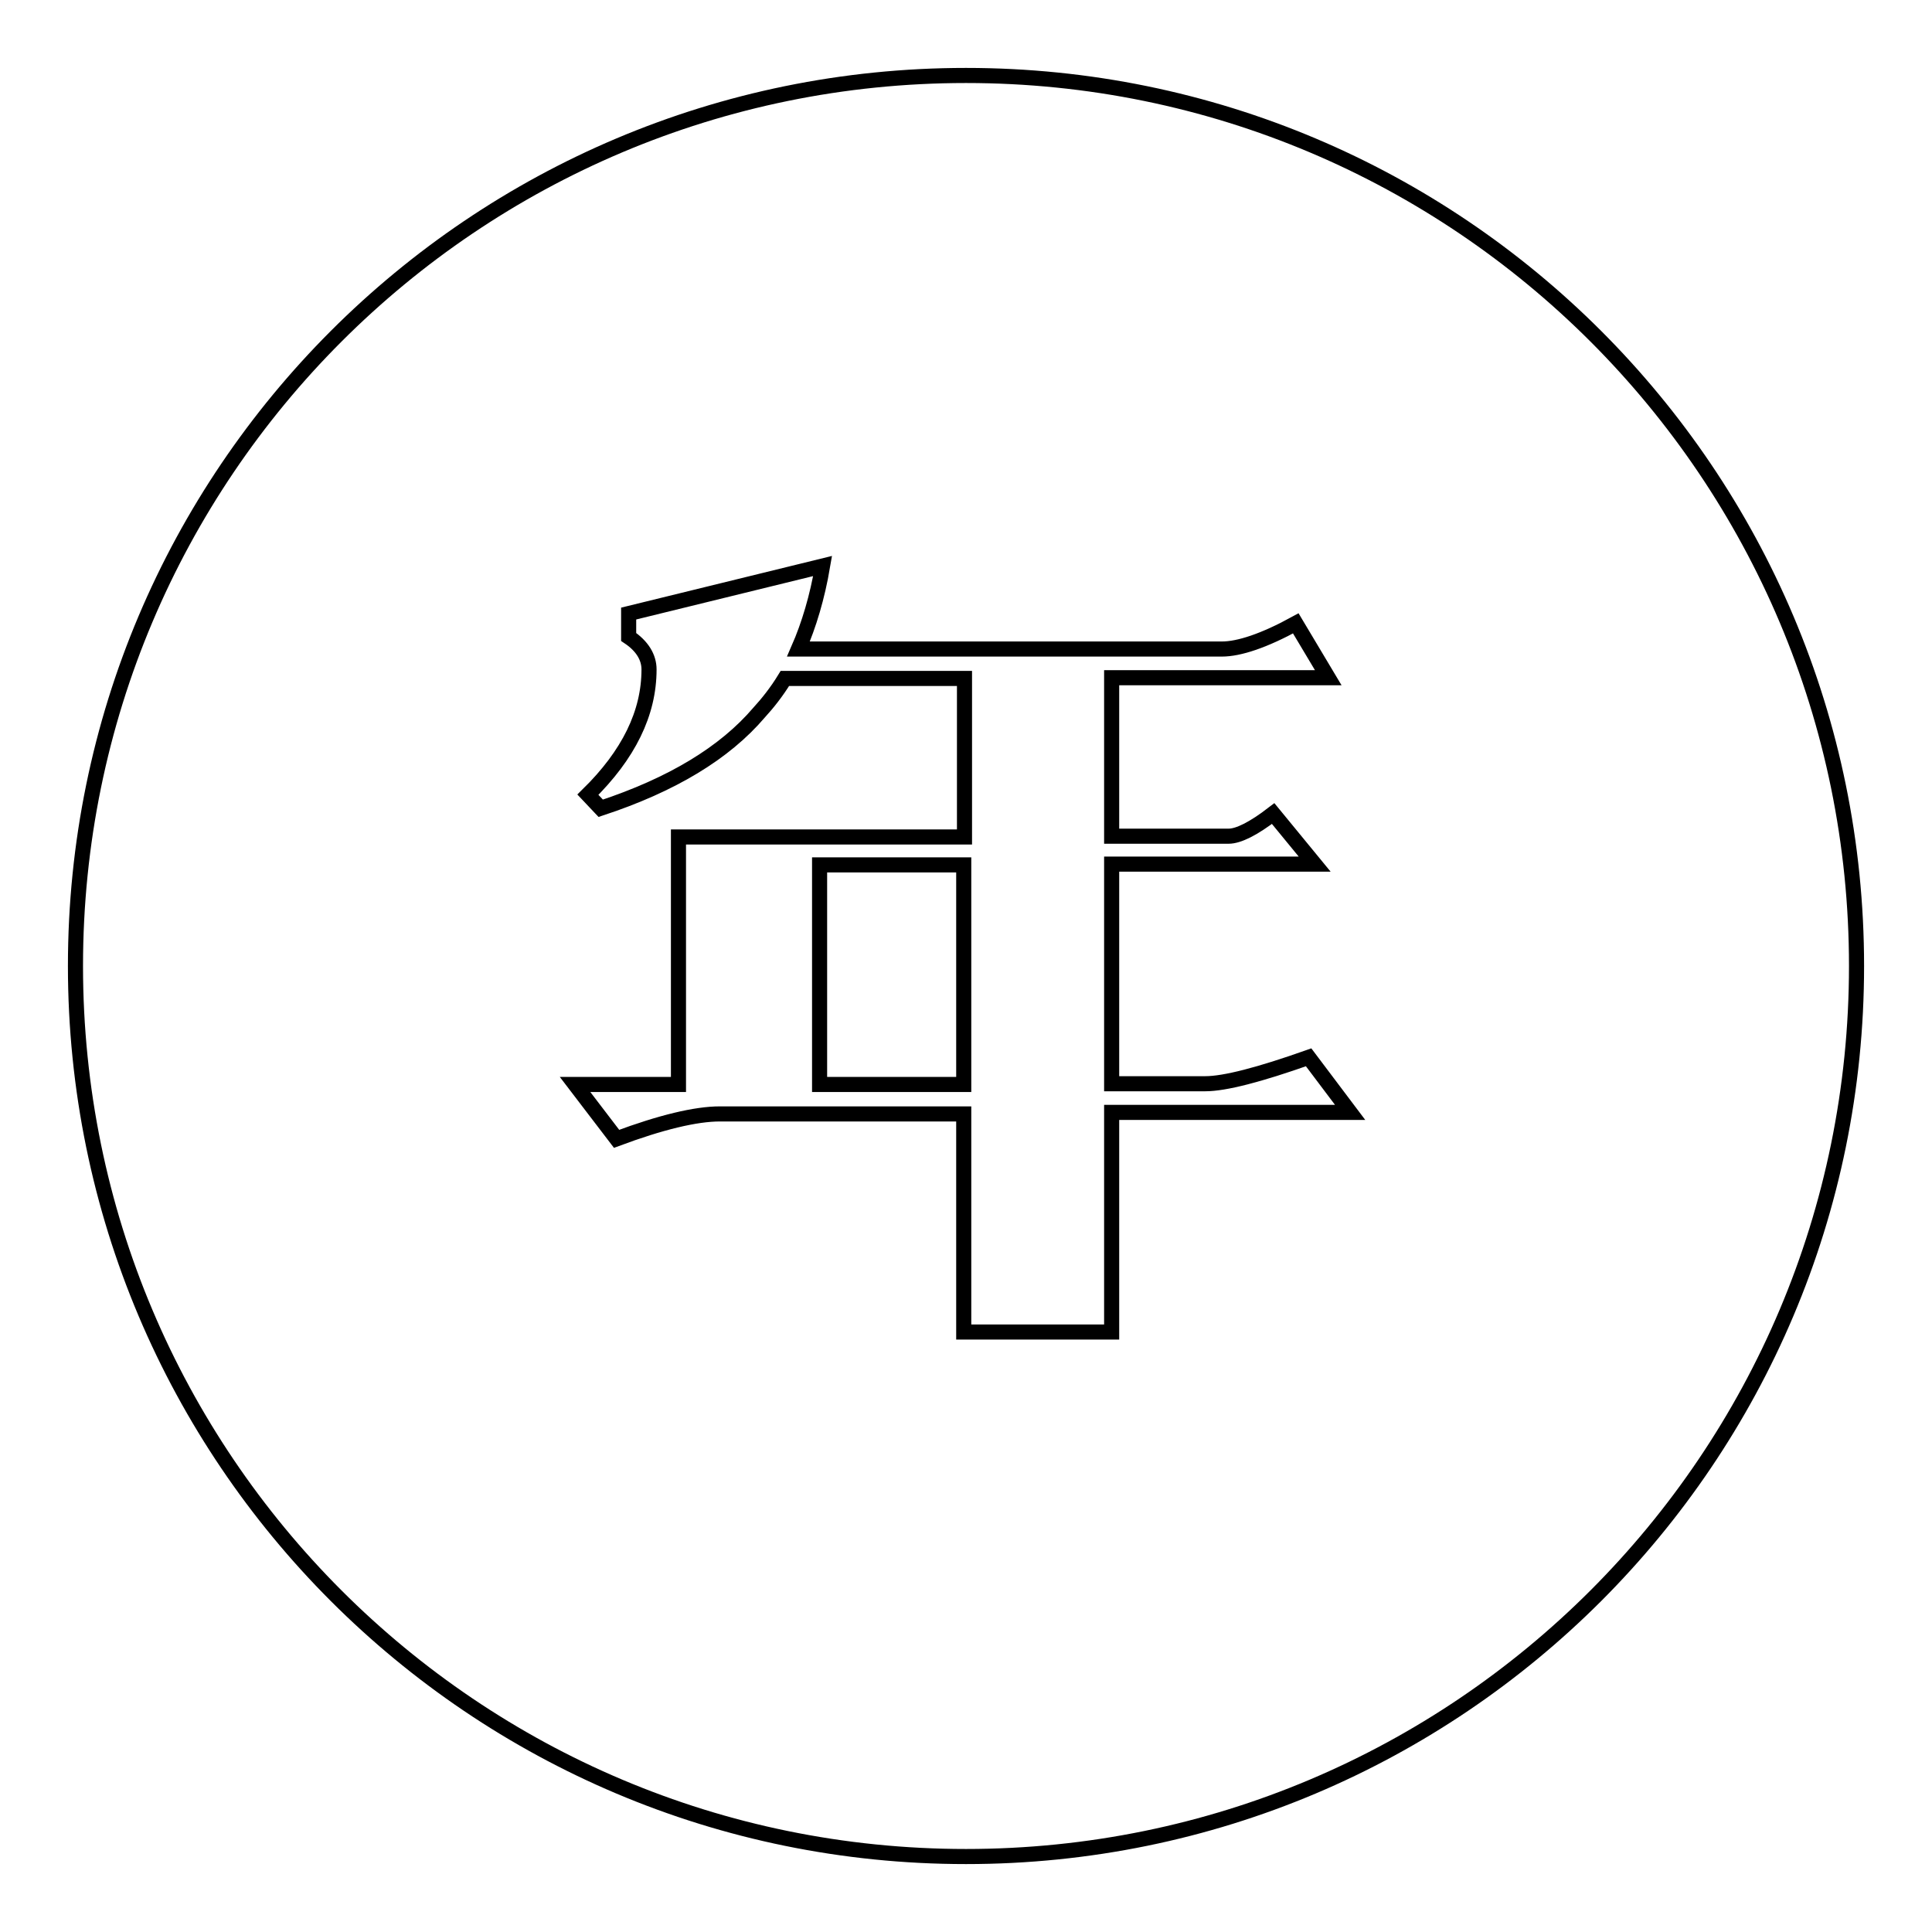
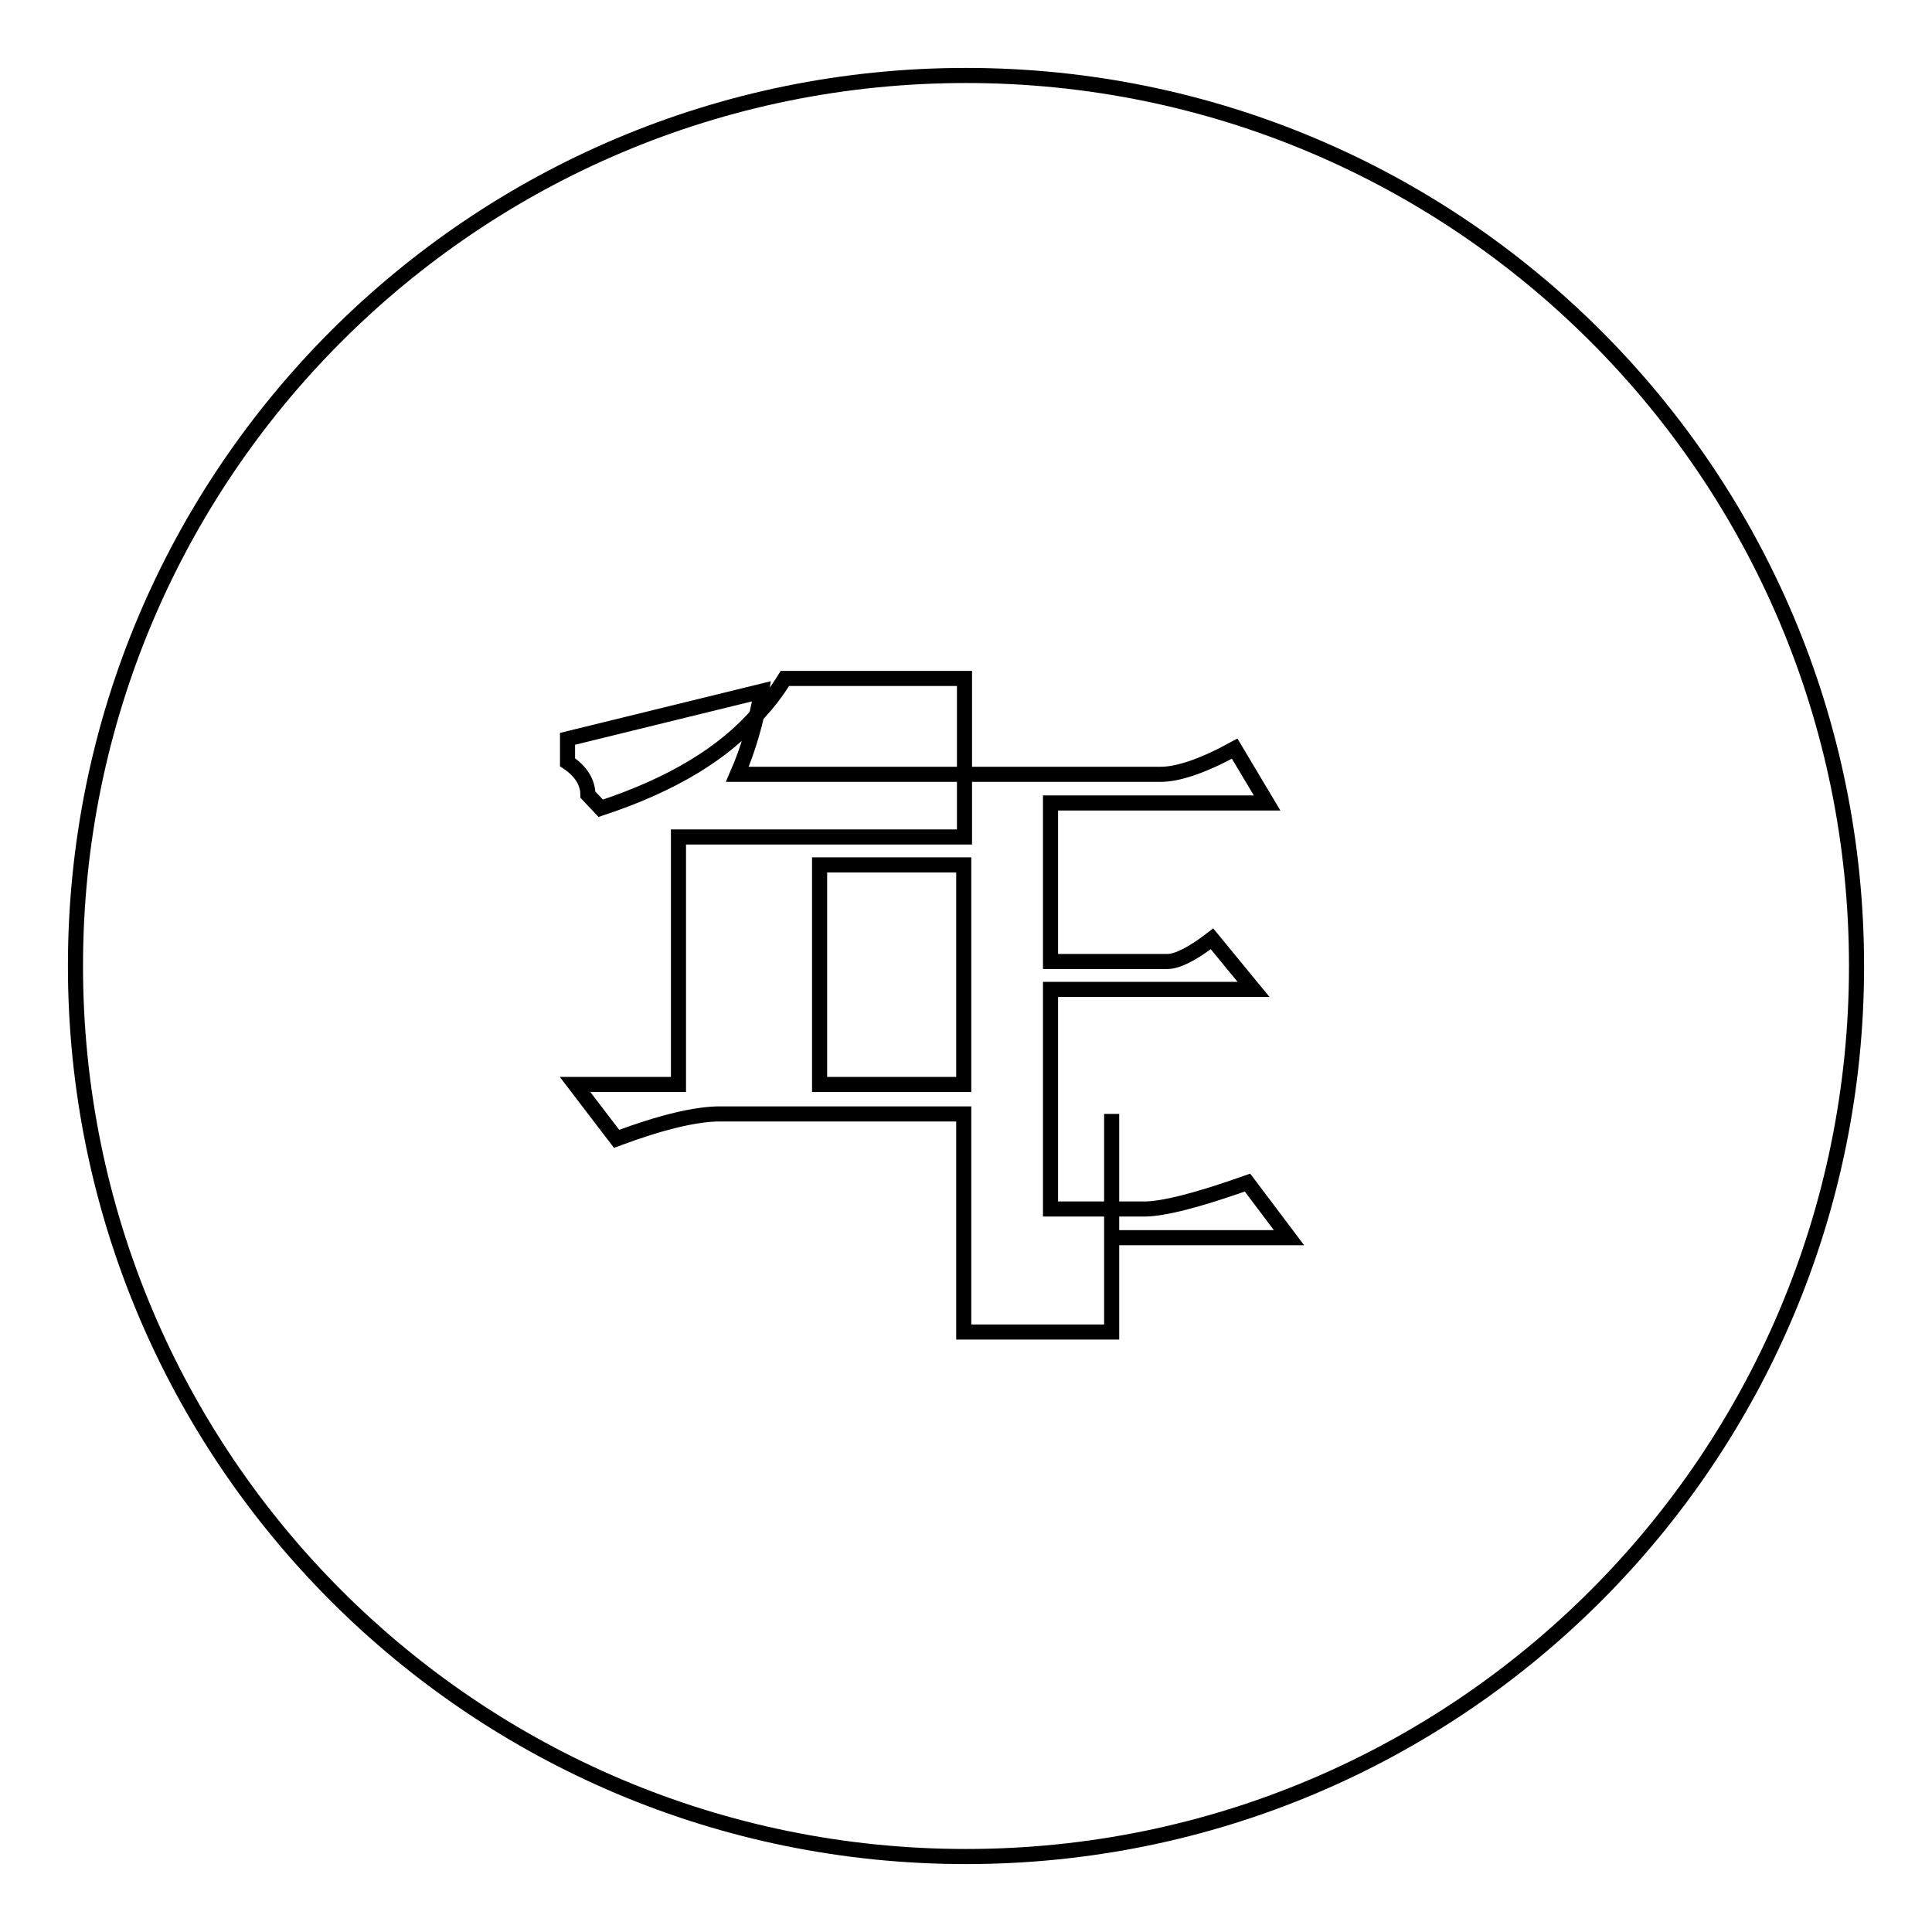
<svg xmlns="http://www.w3.org/2000/svg" version="1.1" x="0px" y="0px" viewBox="0 0 256 256" enable-background="new 0 0 256 256" xml:space="preserve">
  <g>
    <g>
-       <path stroke-width="2" fill-opacity="0" stroke="#000000" d="M128,10C62.8,10,10,62.8,10,128c0,65.2,52.8,118,118,118c65.2,0,118-52.8,118-118C246,62.8,193.2,10,128,10L128,10z M147.3,147.6v28.9h-19.6v-28.9H95.4c-3.2,0-7.8,1.1-13.7,3.3l-5.5-7.2h13.7v-32.8h37.9v-21h-23.8c-1.1,1.8-2.3,3.3-3.4,4.5c-4.6,5.4-11.6,9.6-21,12.7l-1.7-1.8C83.3,100,86,94.5,86,88.7c0-1.6-0.9-3.1-2.7-4.3v-3.1l25.7-6.3c-0.7,4.1-1.8,7.8-3.2,11h56.1c2.3,0,5.6-1.1,9.8-3.4l4.3,7.2h-28.7v21h15.5c1.3,0,3.3-1,5.9-3l5.5,6.7h-26.9v29.1h12.4c2.6,0,7.2-1.2,13.7-3.5l5.5,7.3H147.3L147.3,147.6z M108.6,114.6h19.1v29.1h-19.1V114.6z" />
+       <path stroke-width="2" fill-opacity="0" stroke="#000000" d="M128,10C62.8,10,10,62.8,10,128c0,65.2,52.8,118,118,118c65.2,0,118-52.8,118-118C246,62.8,193.2,10,128,10L128,10z M147.3,147.6v28.9h-19.6v-28.9H95.4c-3.2,0-7.8,1.1-13.7,3.3l-5.5-7.2h13.7v-32.8h37.9v-21h-23.8c-1.1,1.8-2.3,3.3-3.4,4.5c-4.6,5.4-11.6,9.6-21,12.7l-1.7-1.8c0-1.6-0.9-3.1-2.7-4.3v-3.1l25.7-6.3c-0.7,4.1-1.8,7.8-3.2,11h56.1c2.3,0,5.6-1.1,9.8-3.4l4.3,7.2h-28.7v21h15.5c1.3,0,3.3-1,5.9-3l5.5,6.7h-26.9v29.1h12.4c2.6,0,7.2-1.2,13.7-3.5l5.5,7.3H147.3L147.3,147.6z M108.6,114.6h19.1v29.1h-19.1V114.6z" />
    </g>
  </g>
</svg>